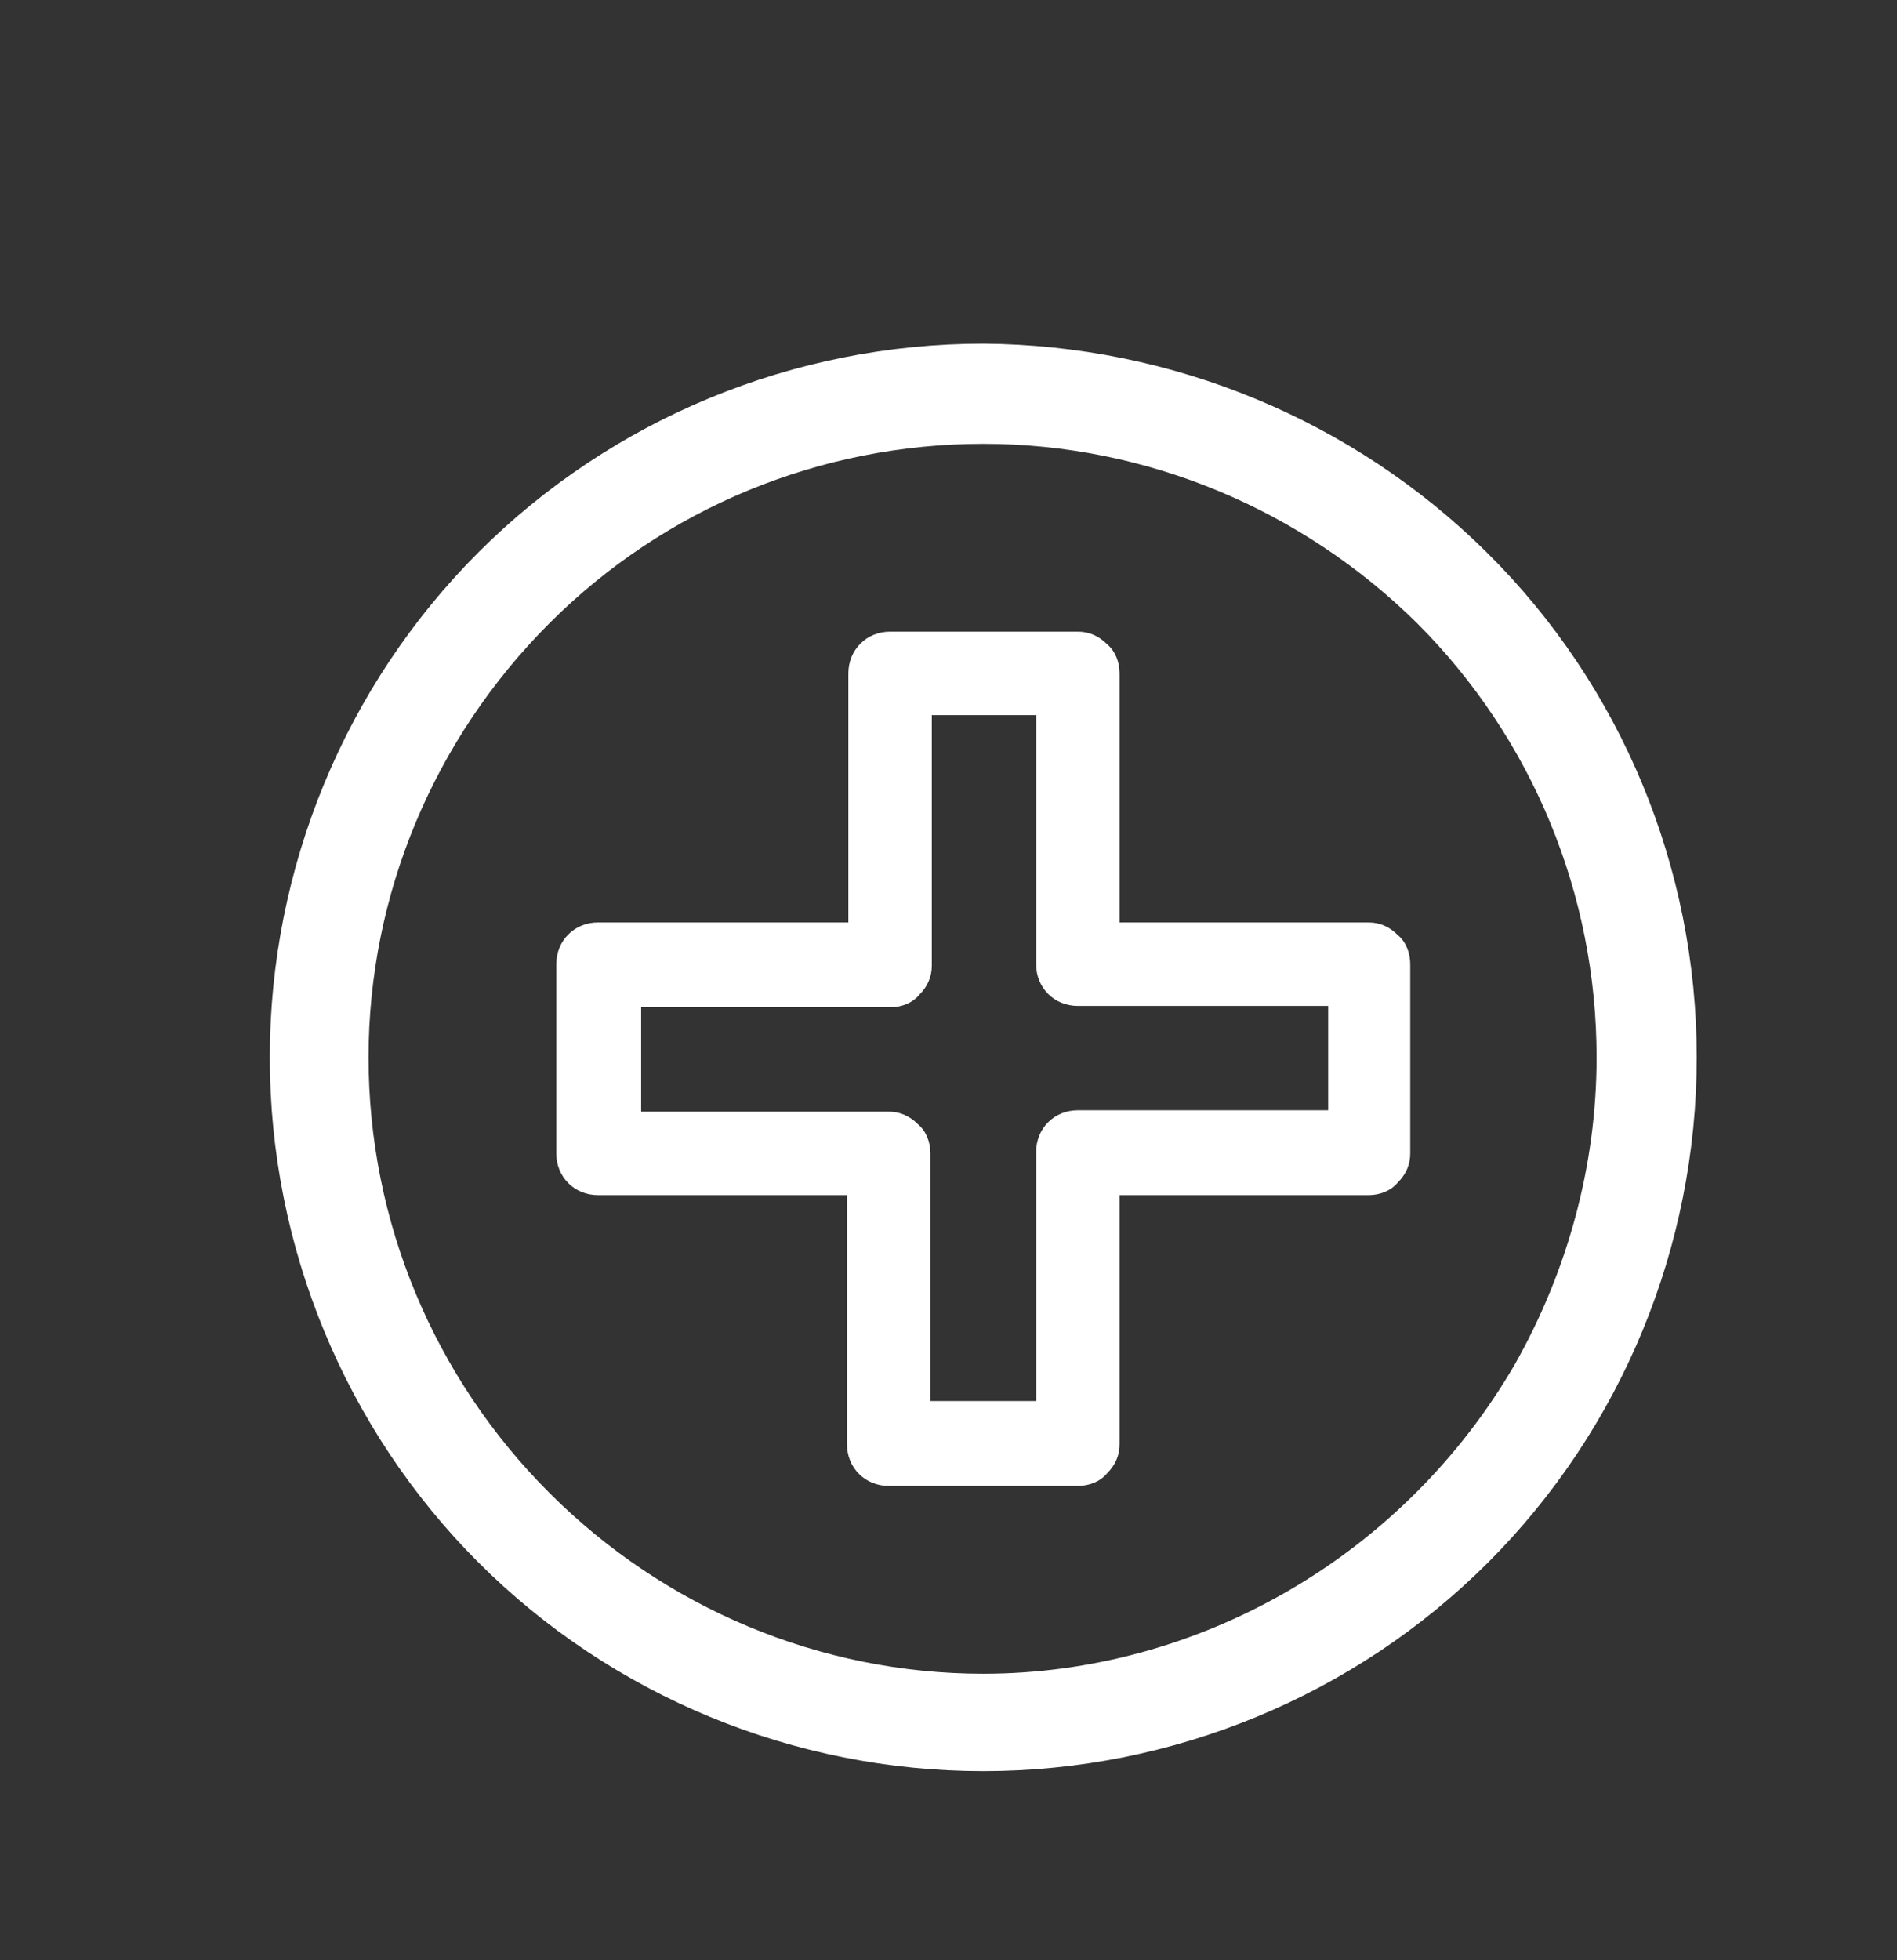
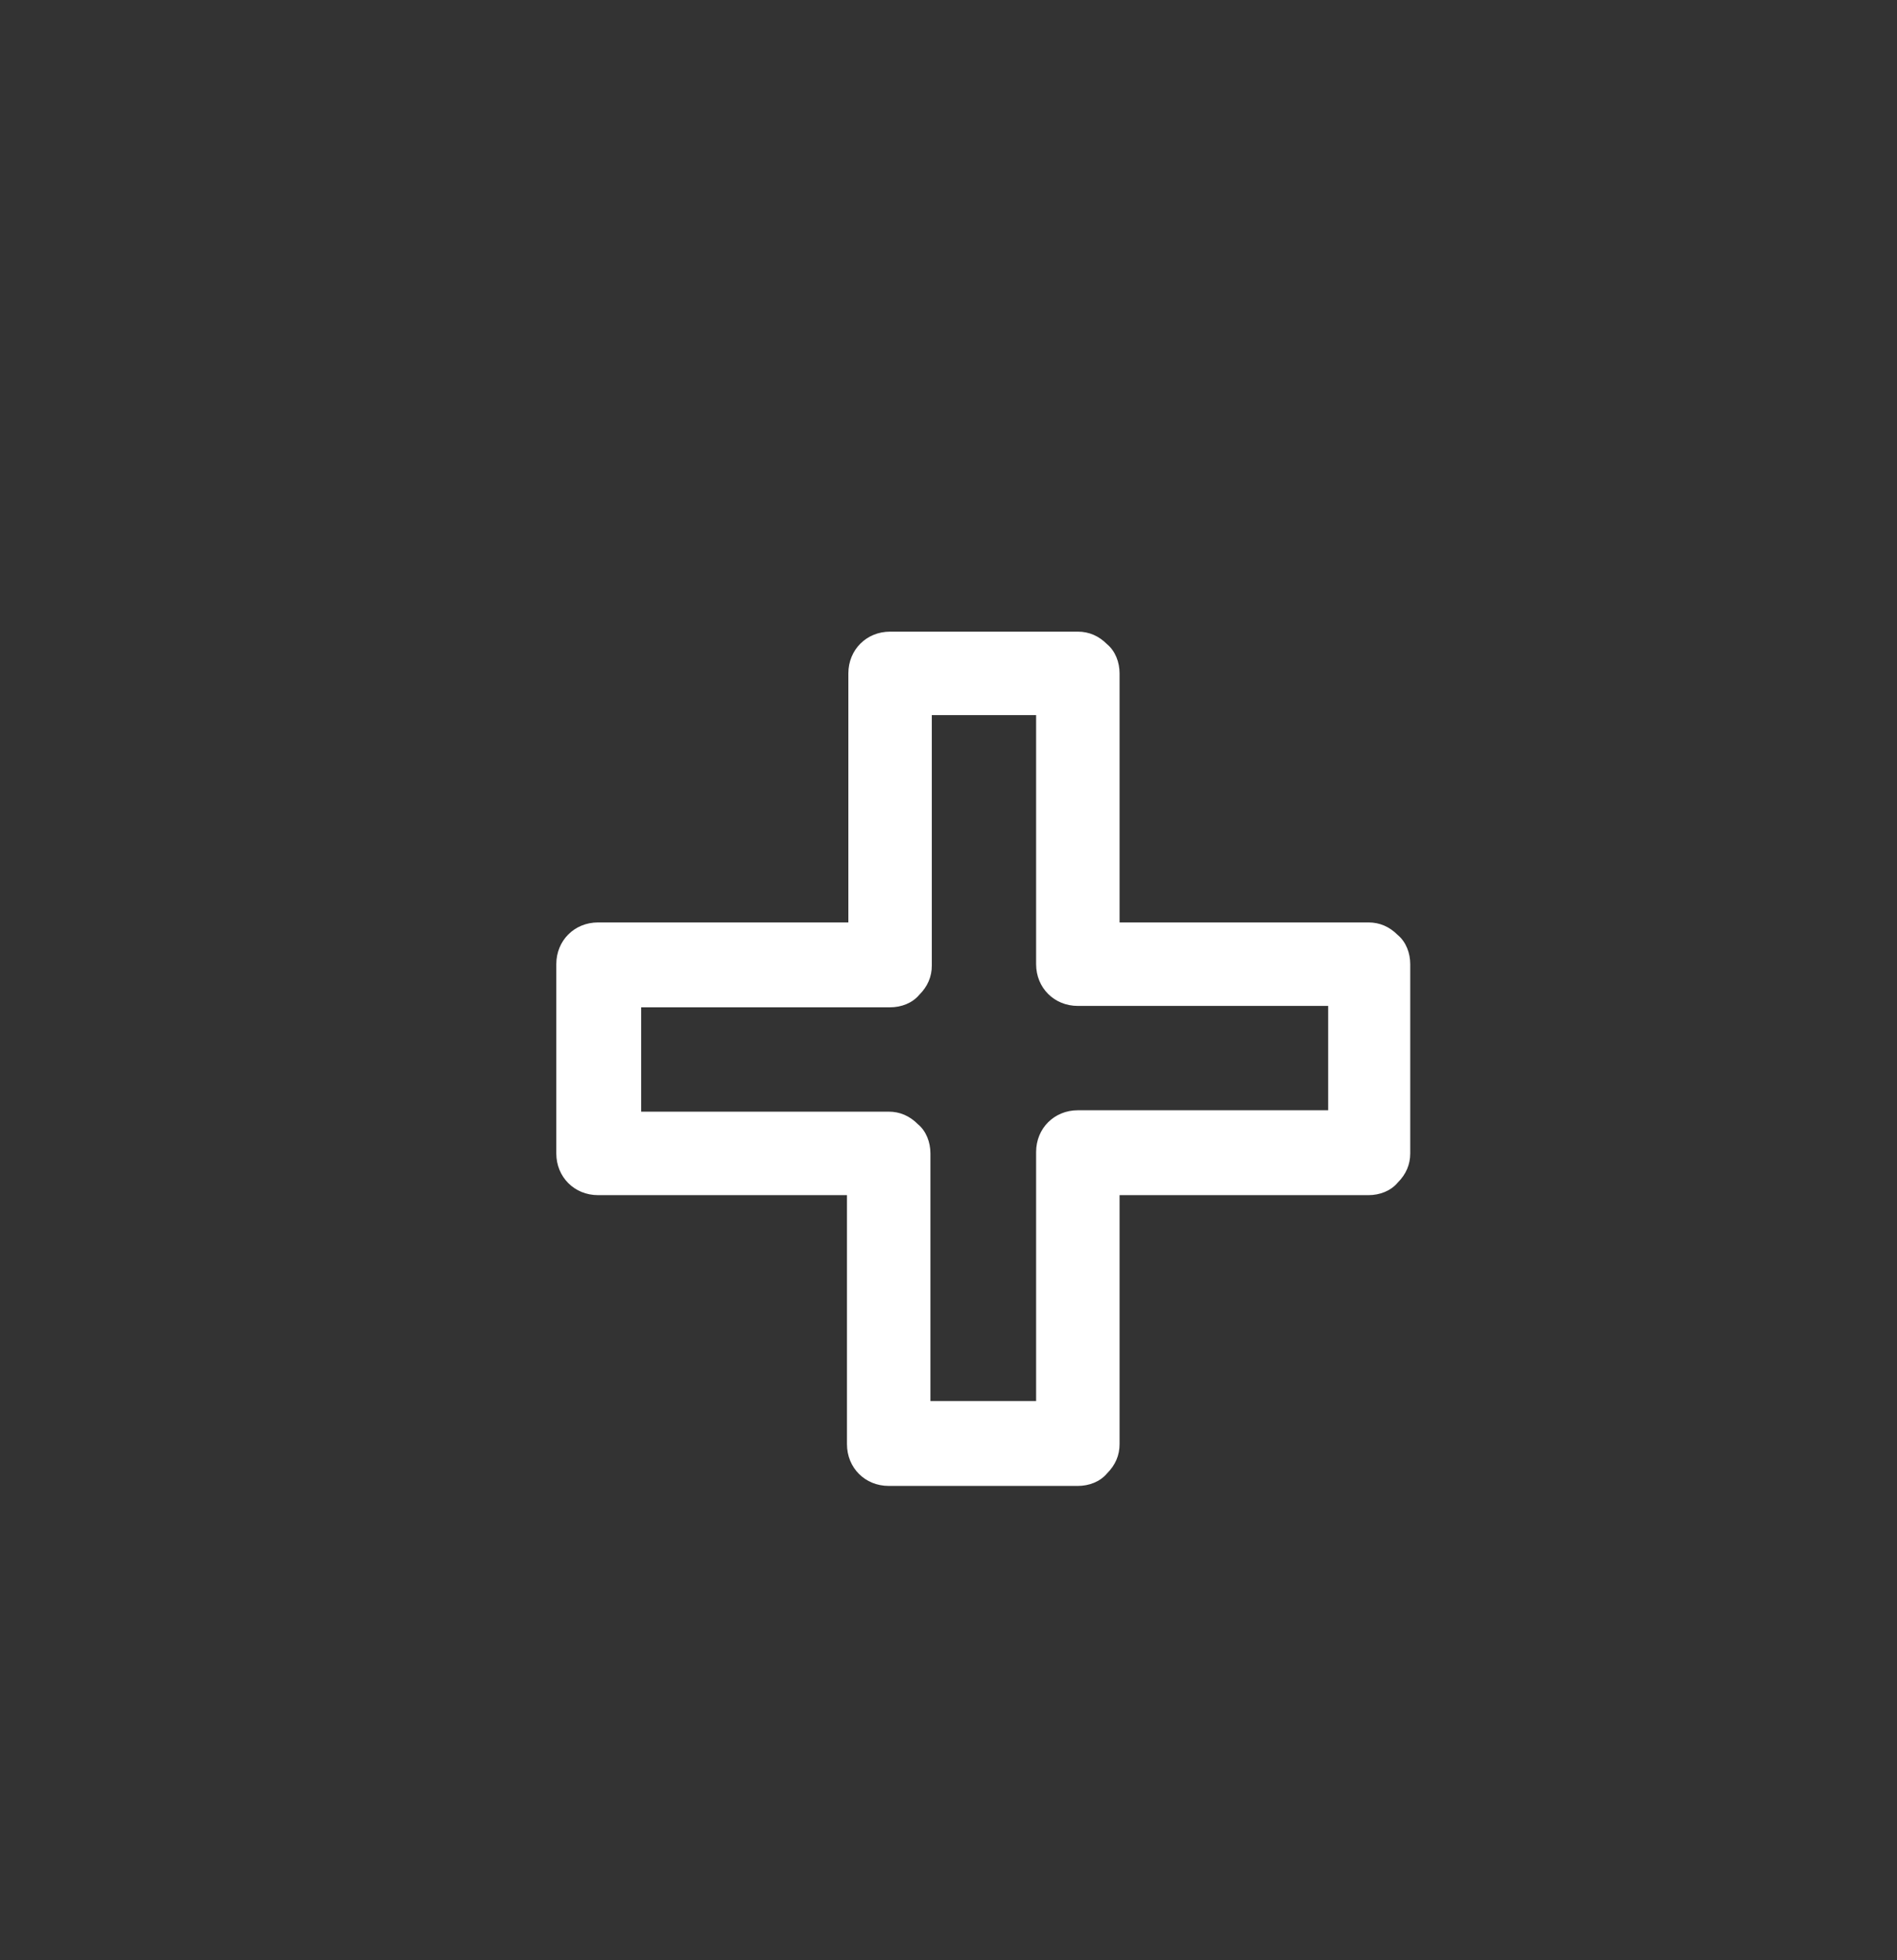
<svg xmlns="http://www.w3.org/2000/svg" id="Layer_1" x="0px" y="0px" viewBox="0 0 136.4 140.9" xml:space="preserve">
  <rect x="0" y="0" width="136.4" height="140.9" fill="#333333" stroke="none" />
  <g>
-     <path fill="#FFFFFF" d="M70.7,24.7c-13.6,0-26.7,5.4-36.3,15c-9.6,9.6-15,22.7-15,36.3c0,13.6,5.4,26.7,15,36.3 c9.6,9.6,22.7,15,36.3,15s26.7-5.4,36.3-15c9.6-9.6,15-22.7,15-36.3c0-13.6-5.4-26.7-15.1-36.3C97.3,30.2,84.3,24.8,70.7,24.7 M70.7,120.3c-11.7,0-22.9-4.7-31.2-13S26.5,87.8,26.5,76c0-11.7,4.7-22.9,13-31.2c8.3-8.3,19.5-12.9,31.2-12.9 c11.7,0,22.9,4.7,31.2,12.9c8.3,8.3,12.9,19.5,12.9,31.2c0,7.8-2.1,15.4-5.9,22.1c-3.9,6.7-9.5,12.3-16.2,16.2 S78.4,120.3,70.7,120.3" />
    <path fill="#FFFFFF" d="M98.4,66.3H80.5V48.4c0-0.8-0.3-1.6-0.9-2.1c-0.6-0.6-1.3-0.9-2.1-0.9H64c-1.7,0-3,1.3-3,3v17.9H43 c-1.7,0-3,1.3-3,3v13.6c0,1.7,1.3,3,3,3h17.9v17.9c0,1.7,1.3,3,3,3h13.6c0.8,0,1.6-0.3,2.1-0.9c0.6-0.6,0.9-1.3,0.9-2.1V85.9h17.9 c0.8,0,1.6-0.3,2.1-0.9c0.6-0.6,0.9-1.3,0.9-2.1V69.3c0-0.8-0.3-1.6-0.9-2.1C99.9,66.6,99.2,66.3,98.4,66.3 M95.4,79.8H77.5 c-1.7,0-3,1.3-3,3v17.9h-7.6V82.9c0-0.8-0.3-1.6-0.9-2.1c-0.6-0.6-1.3-0.9-2.1-0.9H46.1v-7.5H64c0.8,0,1.6-0.3,2.1-0.9 c0.6-0.6,0.9-1.3,0.9-2.1v-18h7.5v17.9v0c0,1.7,1.3,3,3,3h18V79.8z" />
  </g>
</svg>